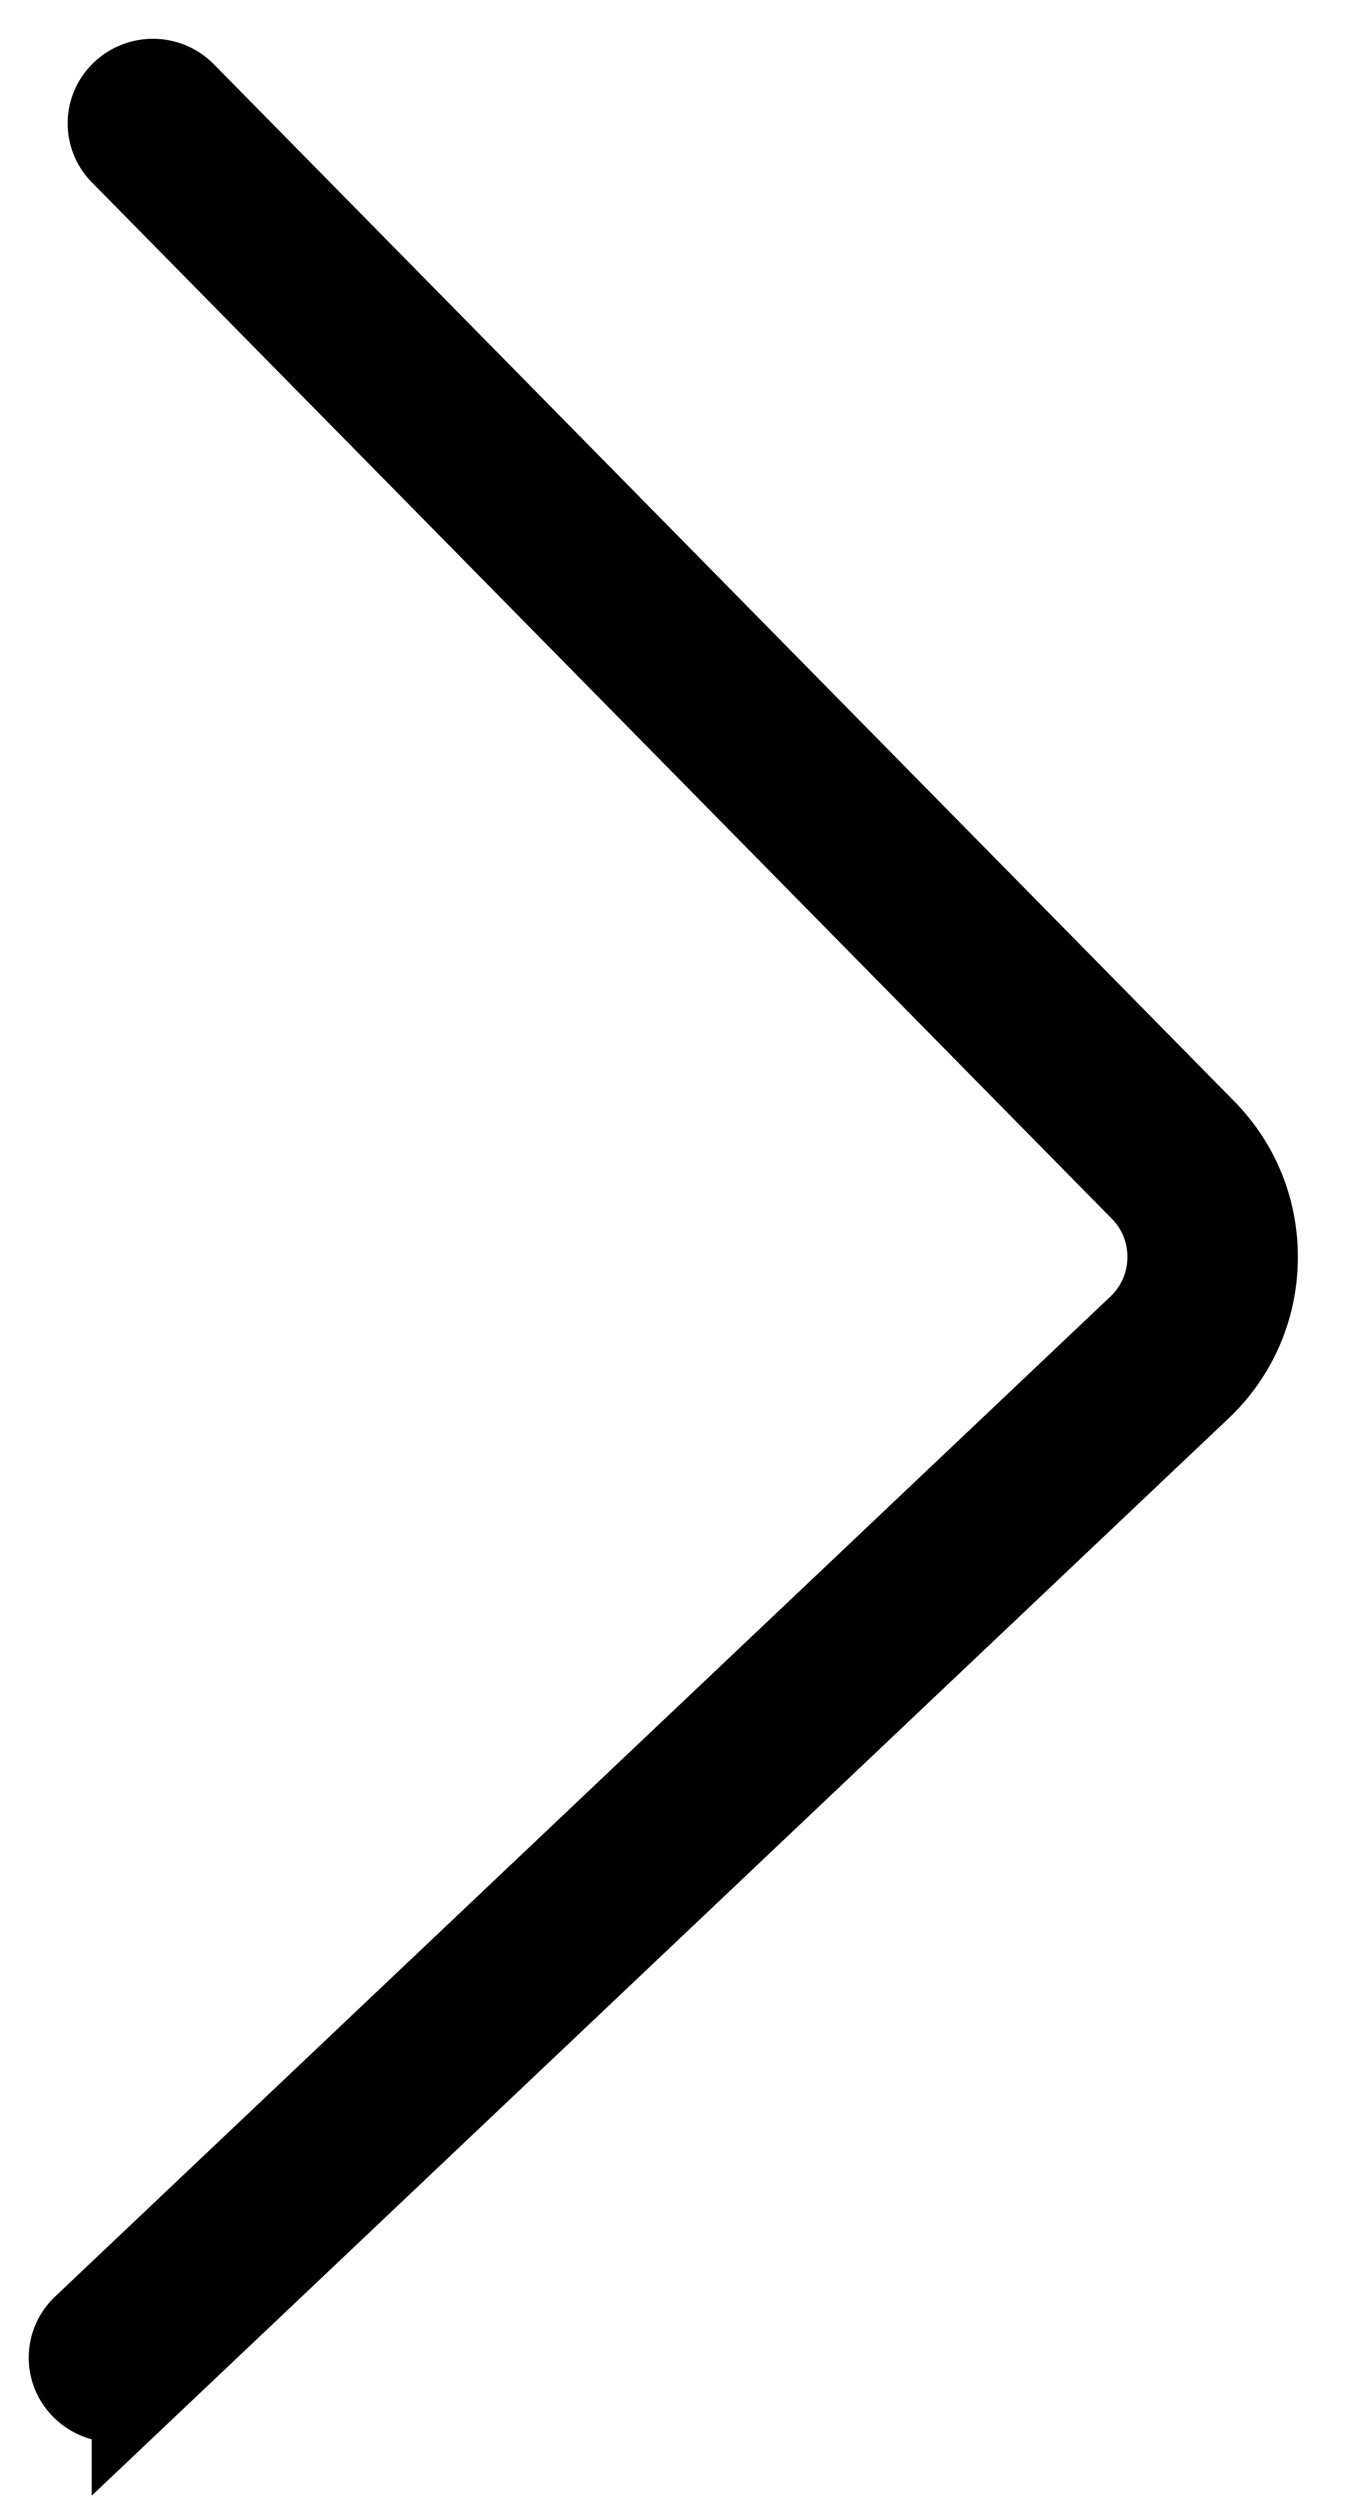
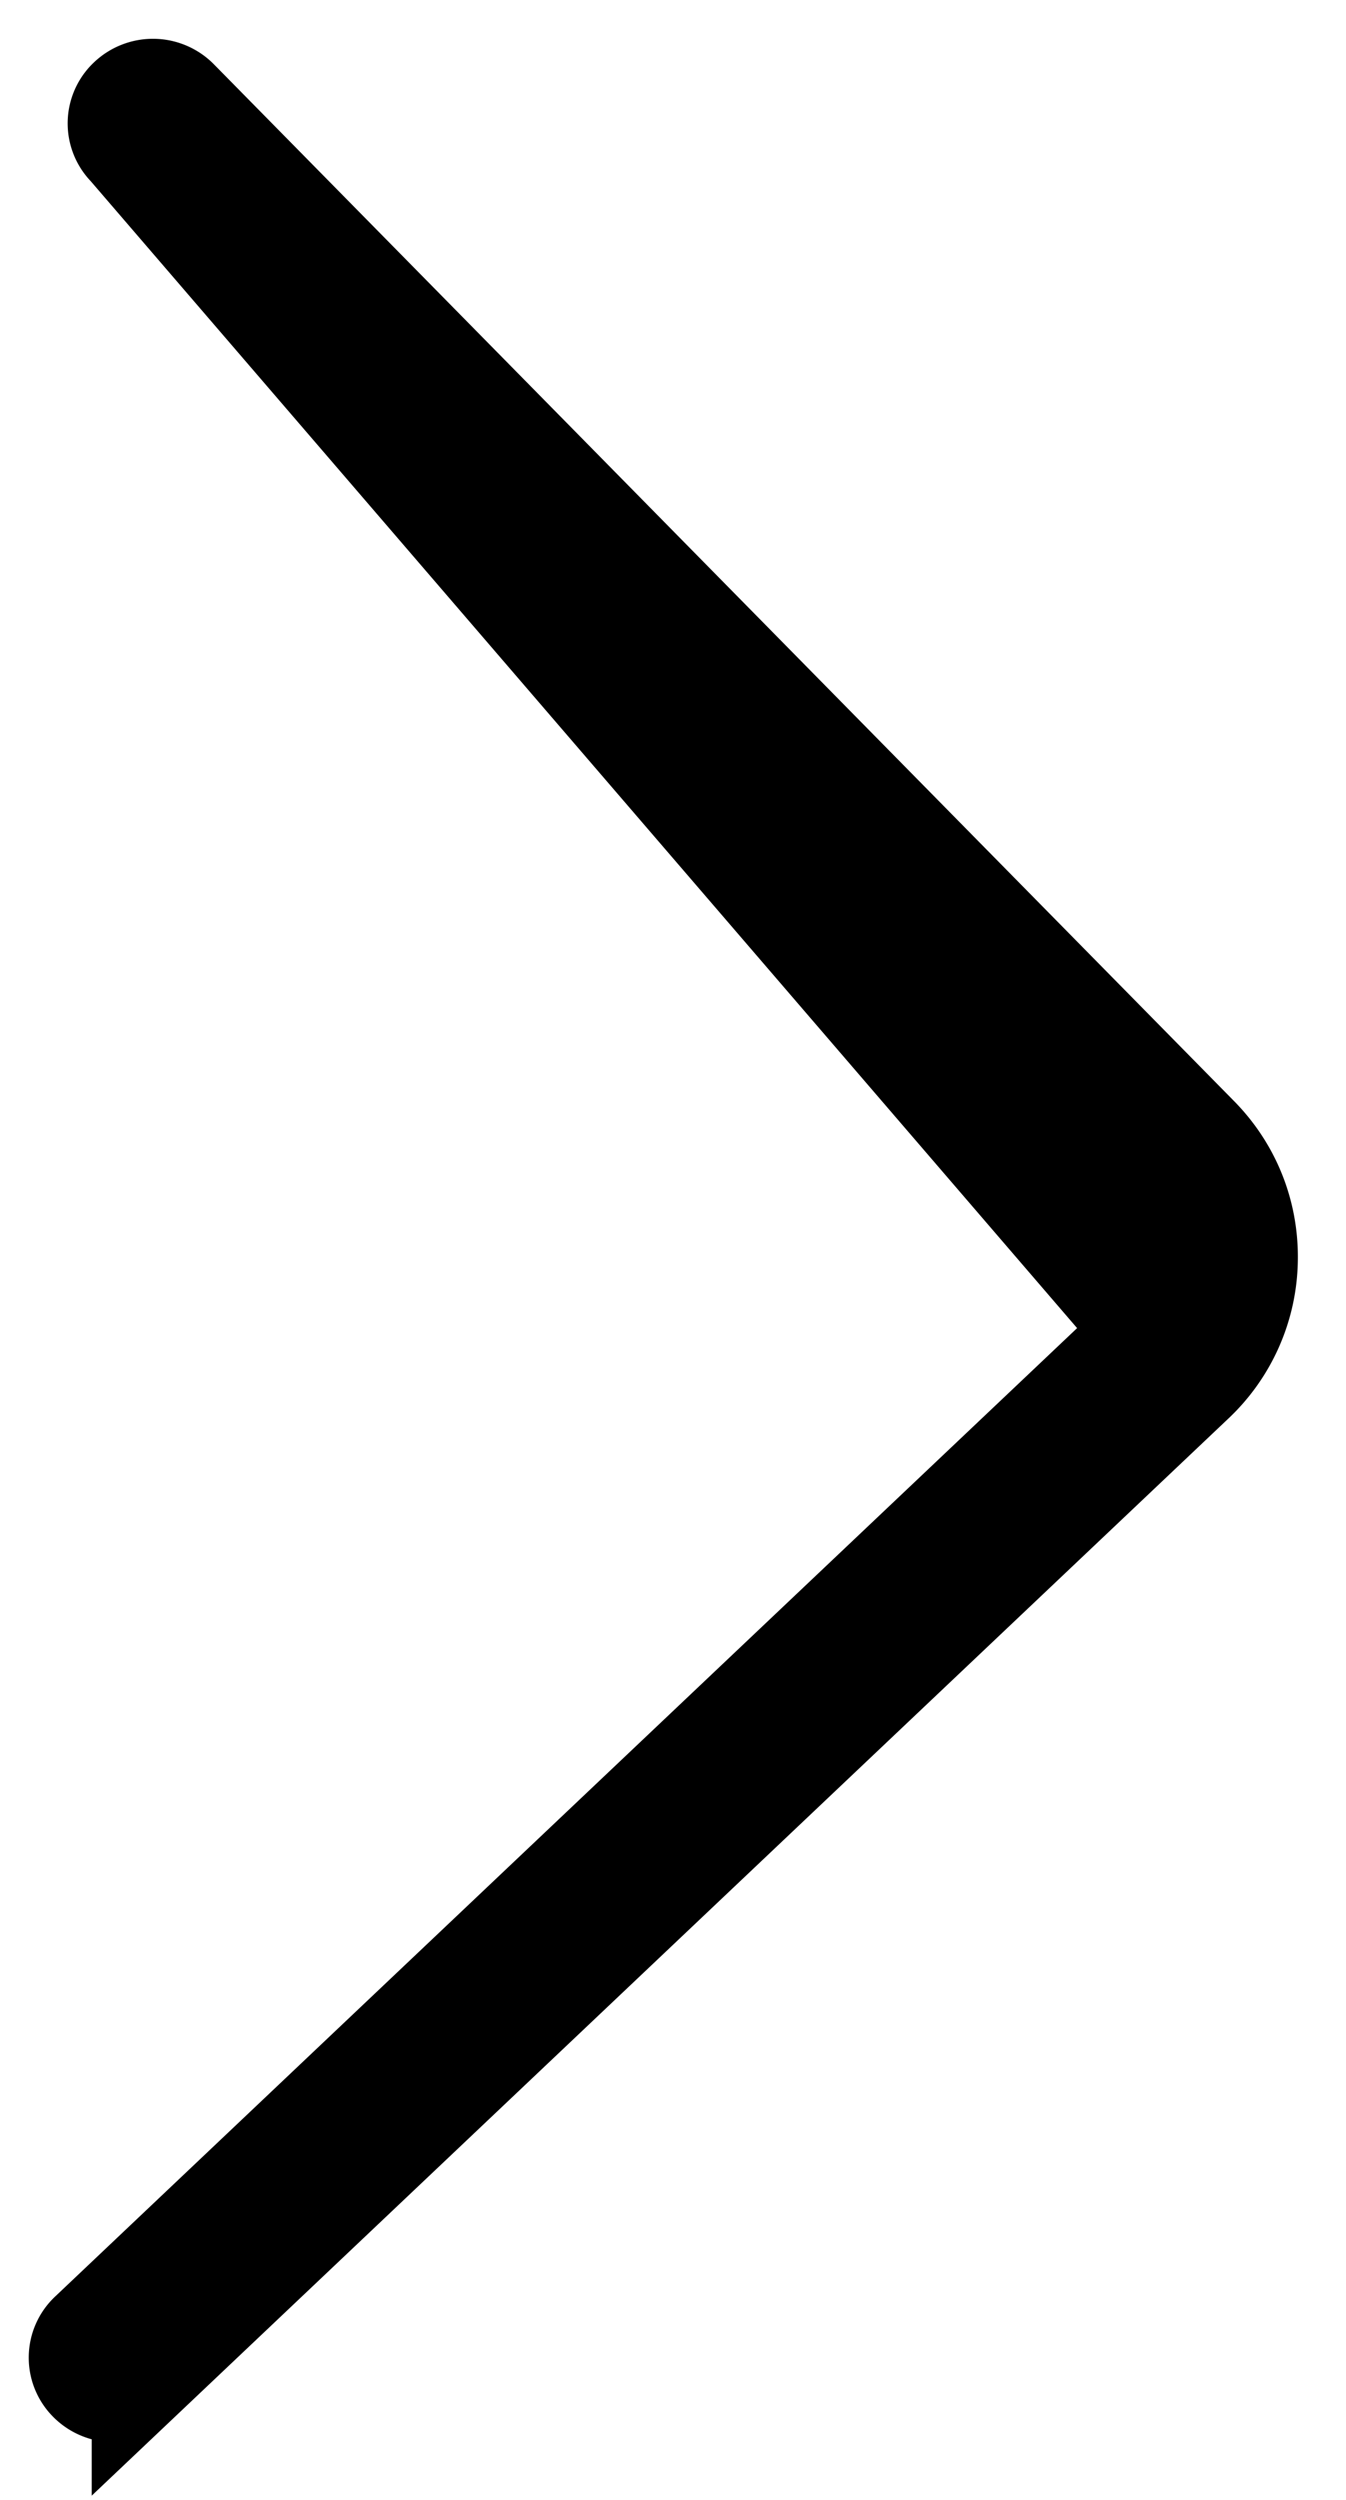
<svg xmlns="http://www.w3.org/2000/svg" width="14" height="26" viewBox="0 0 14 26">
  <title>Fill 1</title>
-   <path d="M1.869 1.02l10.606 10.778c.347.35.533.815.524 1.307a1.8 1.8 0 0 1-.569 1.288l-10.976 10.4a.39.39 0 0 1-.547-.01.373.373 0 0 1 .01-.535l10.976-10.4a1.06 1.06 0 0 0 .333-.756 1.058 1.058 0 0 0-.306-.768L1.313 1.547a.373.373 0 0 1 .01-.537.39.39 0 0 1 .546.01z" stroke="#000" fill-rule="evenodd" />
+   <path d="M1.869 1.02l10.606 10.778c.347.35.533.815.524 1.307a1.8 1.8 0 0 1-.569 1.288l-10.976 10.4a.39.39 0 0 1-.547-.01.373.373 0 0 1 .01-.535l10.976-10.4L1.313 1.547a.373.373 0 0 1 .01-.537.39.39 0 0 1 .546.01z" stroke="#000" fill-rule="evenodd" />
</svg>